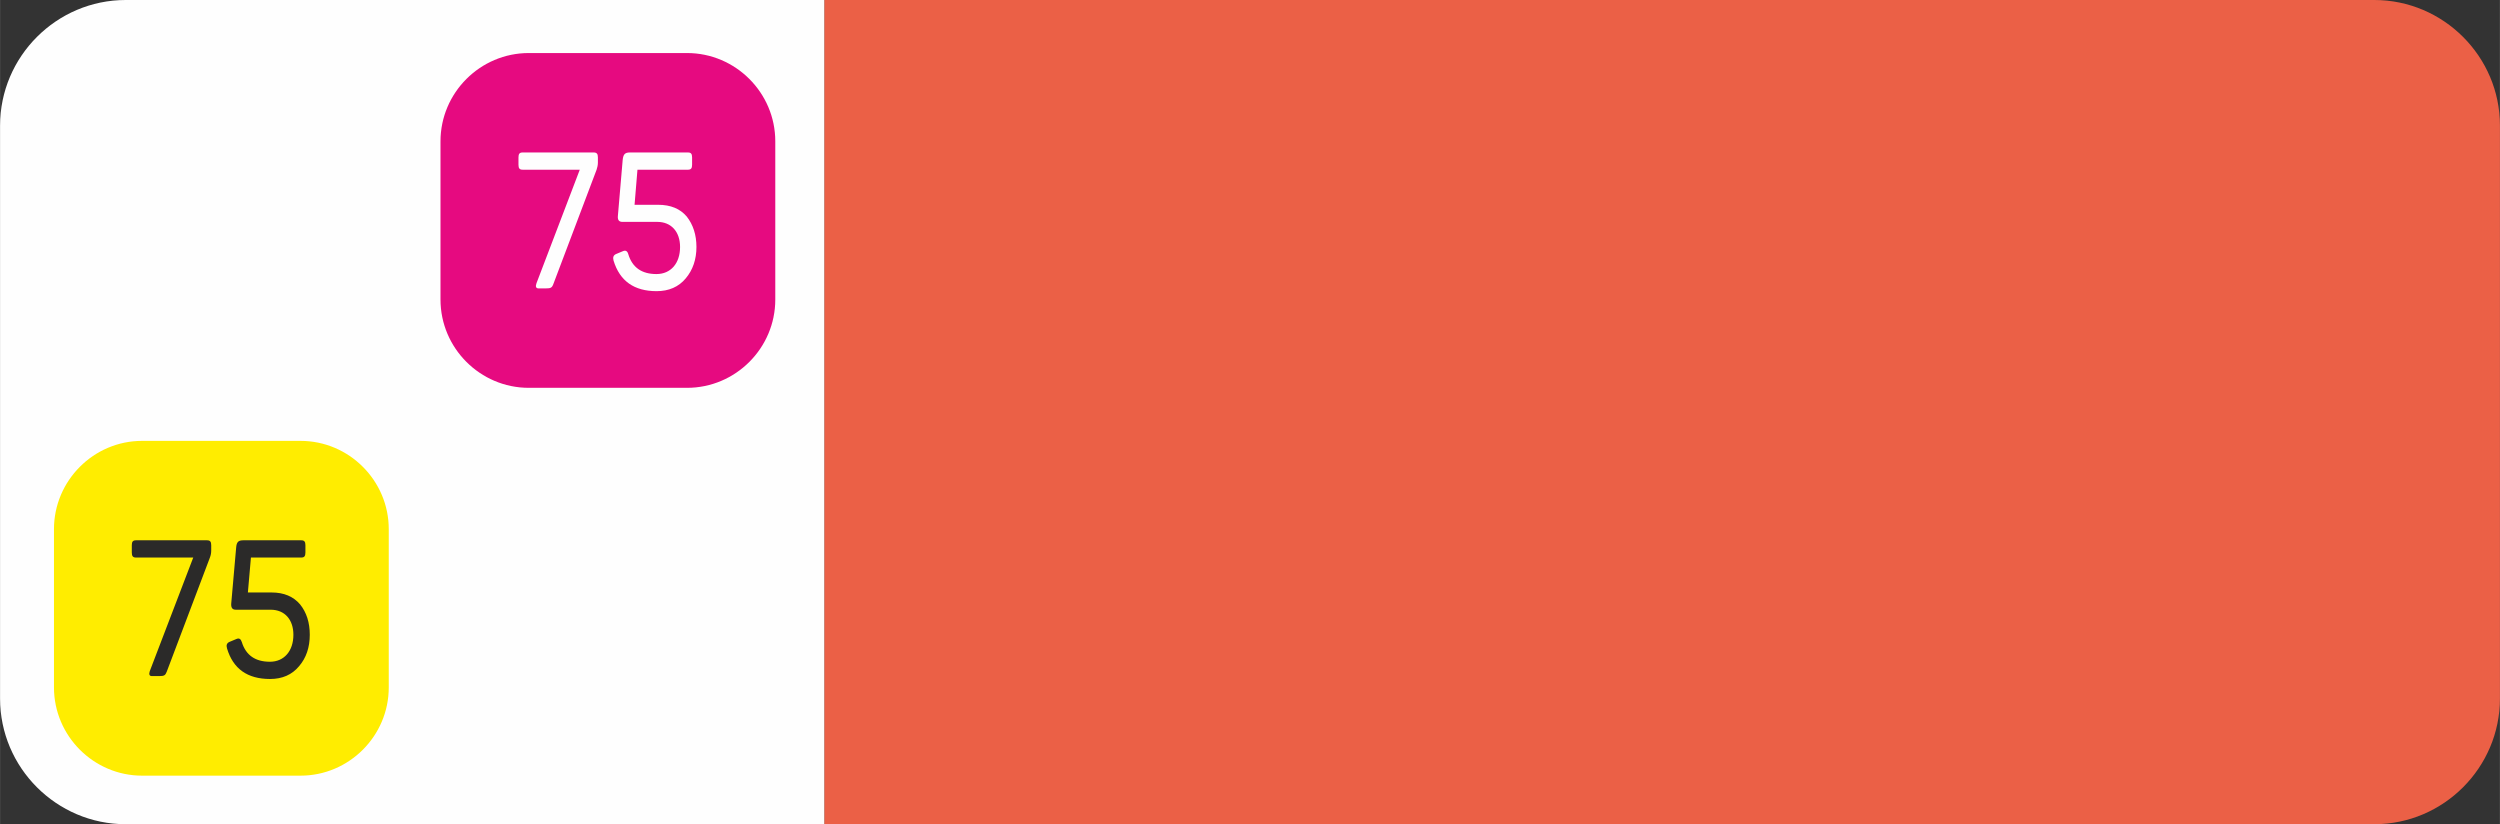
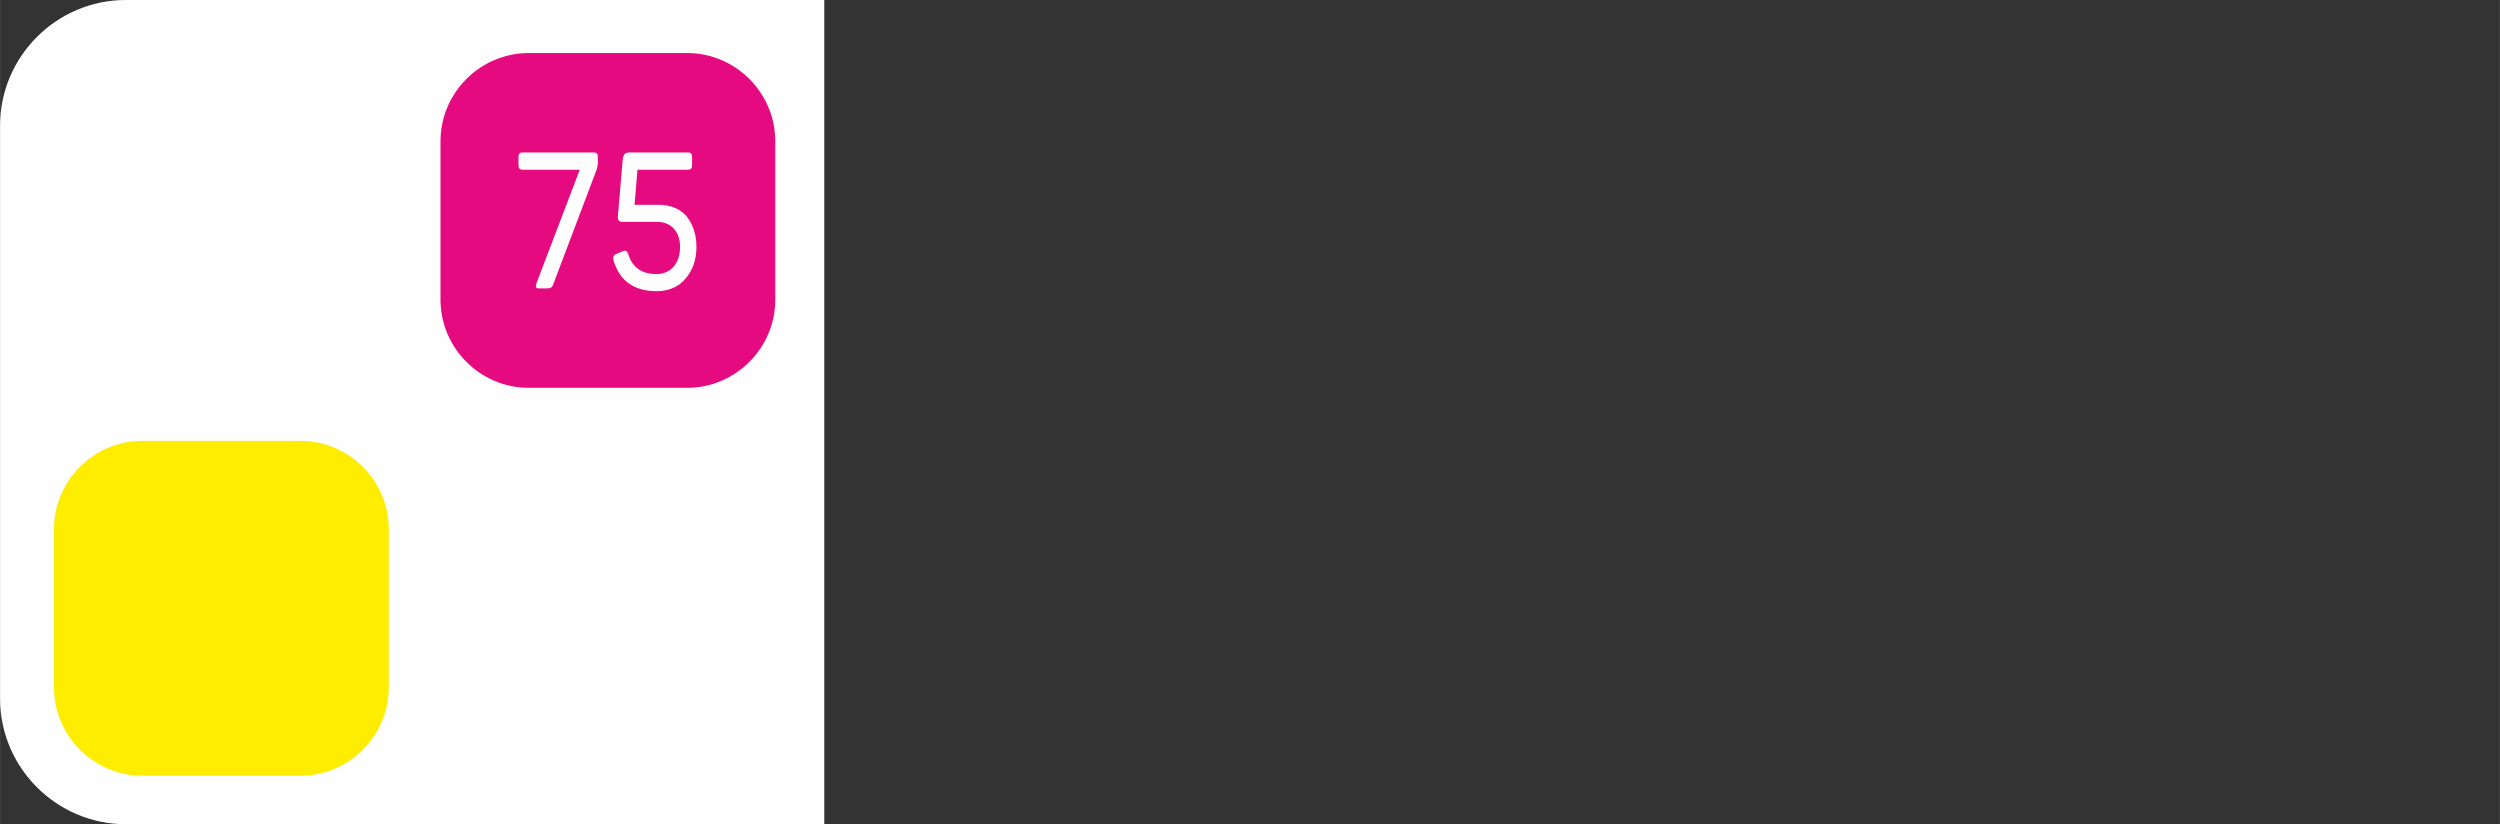
<svg xmlns="http://www.w3.org/2000/svg" xml:space="preserve" width="172.486mm" height="56.866mm" style="shape-rendering:geometricPrecision; text-rendering:geometricPrecision; image-rendering:optimizeQuality; fill-rule:evenodd; clip-rule:evenodd" viewBox="0 0 17249 5687">
  <rect x="0" y="0" width="17249" height="5687" fill="#333333" stroke="none" />
  <defs>
    <style type="text/css">  .fil4 {fill:#2B2A29} .fil2 {fill:#E60A80} .fil0 {fill:#EB6046} .fil1 {fill:#FEFEFE} .fil3 {fill:#FFED00}  </style>
  </defs>
  <g id="Слой_x0020_1">
    <g id="_868960175760">
-       <path class="fil0" d="M5687 5687l10695 0c477,0 867,-390 867,-867l0 -3954c0,-476 -390,-866 -867,-866l-10695 0 0 5687z" />
-       <path class="fil1" d="M867 5687l4820 0 0 -5687 -4820 0c-477,0 -867,390 -867,867l0 3953c0,477 390,867 867,867z" />
+       <path class="fil1" d="M867 5687l4820 0 0 -5687 -4820 0c-477,0 -867,390 -867,867l0 3953c0,477 390,867 867,867" />
      <path class="fil2" d="M3648 366l1092 0c335,0 609,274 609,609l0 1092c0,335 -274,609 -609,609l-1092 0c-335,0 -609,-274 -609,-609l0 -1092c0,-335 274,-609 609,-609zm-42 686c-21,0 -29,9 -29,34l0 51c0,25 8,34 29,34l394 0 -299 784c-8,23 -3,35 15,35l48 0c36,0 44,-4 54,-31l298 -788c5,-15 9,-32 9,-49l0 -36c0,-25 -8,-34 -30,-34l-489 0zm740 0c-35,0 -46,13 -50,52l-33 385c-3,28 7,42 31,42l241 0c97,0 157,69 157,173 0,113 -64,187 -163,187 -101,0 -166,-45 -194,-136 -6,-23 -19,-30 -37,-22l-48 20c-18,8 -23,23 -17,45 43,141 142,211 297,211 84,0 152,-29 201,-88 49,-58 74,-131 74,-217 0,-84 -23,-154 -67,-210 -46,-54 -111,-81 -198,-81l-162 0 20 -242 348 0c21,0 29,-9 29,-34l0 -51c0,-25 -8,-34 -29,-34l-400 0z" />
      <path class="fil3" d="M980 3042l1093 0c335,0 609,274 609,609l0 1092c0,335 -274,609 -609,609l-1093 0c-334,0 -608,-274 -608,-609l0 -1092c0,-335 274,-609 608,-609z" />
-       <path class="fil4" d="M938 3728c-21,0 -29,9 -29,34l0 50c0,26 8,35 29,35l395 0 -300 784c-7,22 -3,34 15,34l48 0c36,0 44,-4 54,-30l298 -788c6,-15 9,-32 9,-49l0 -36c0,-25 -8,-34 -29,-34l-490 0zm740 0c-35,0 -46,13 -49,51l-34 386c-2,28 8,42 31,42l241 0c98,0 157,69 157,173 0,112 -64,186 -162,186 -101,0 -166,-45 -194,-136 -7,-22 -19,-29 -37,-21l-48 20c-18,8 -24,22 -17,45 42,141 141,211 297,211 84,0 151,-29 200,-88 50,-58 74,-131 74,-217 0,-84 -22,-154 -67,-210 -46,-54 -111,-82 -197,-82l-163 0 21 -241 347 0c21,0 29,-9 29,-35l0 -50c0,-25 -8,-34 -29,-34l-400 0z" />
    </g>
  </g>
</svg>